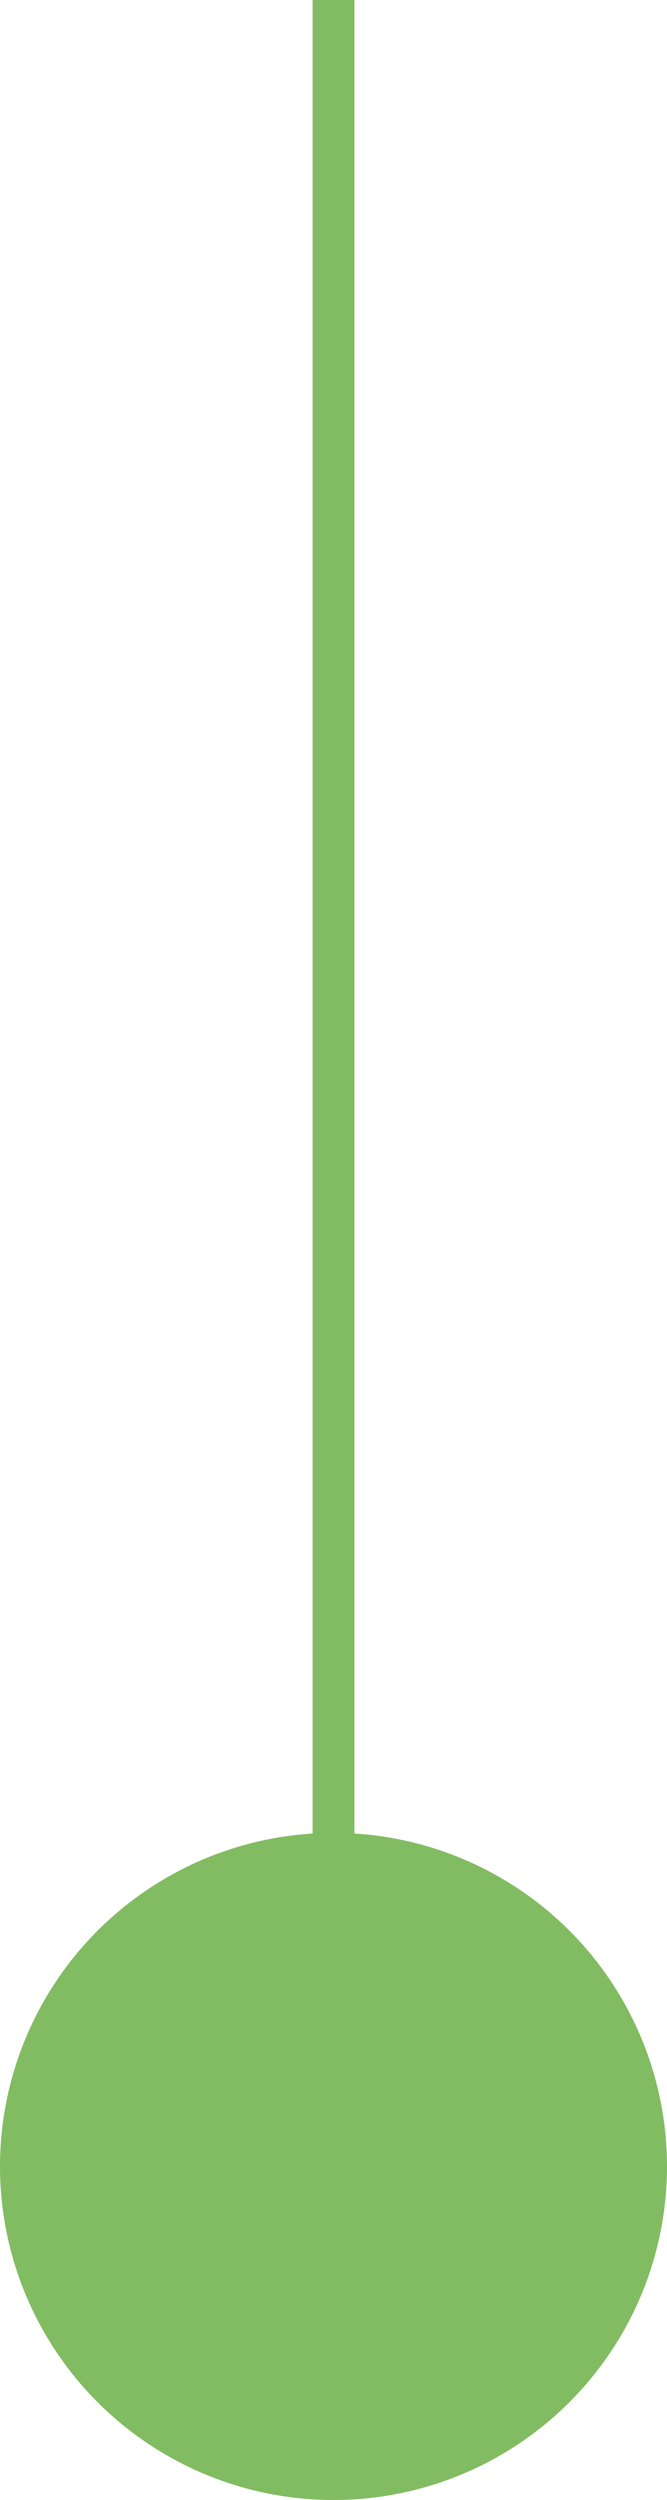
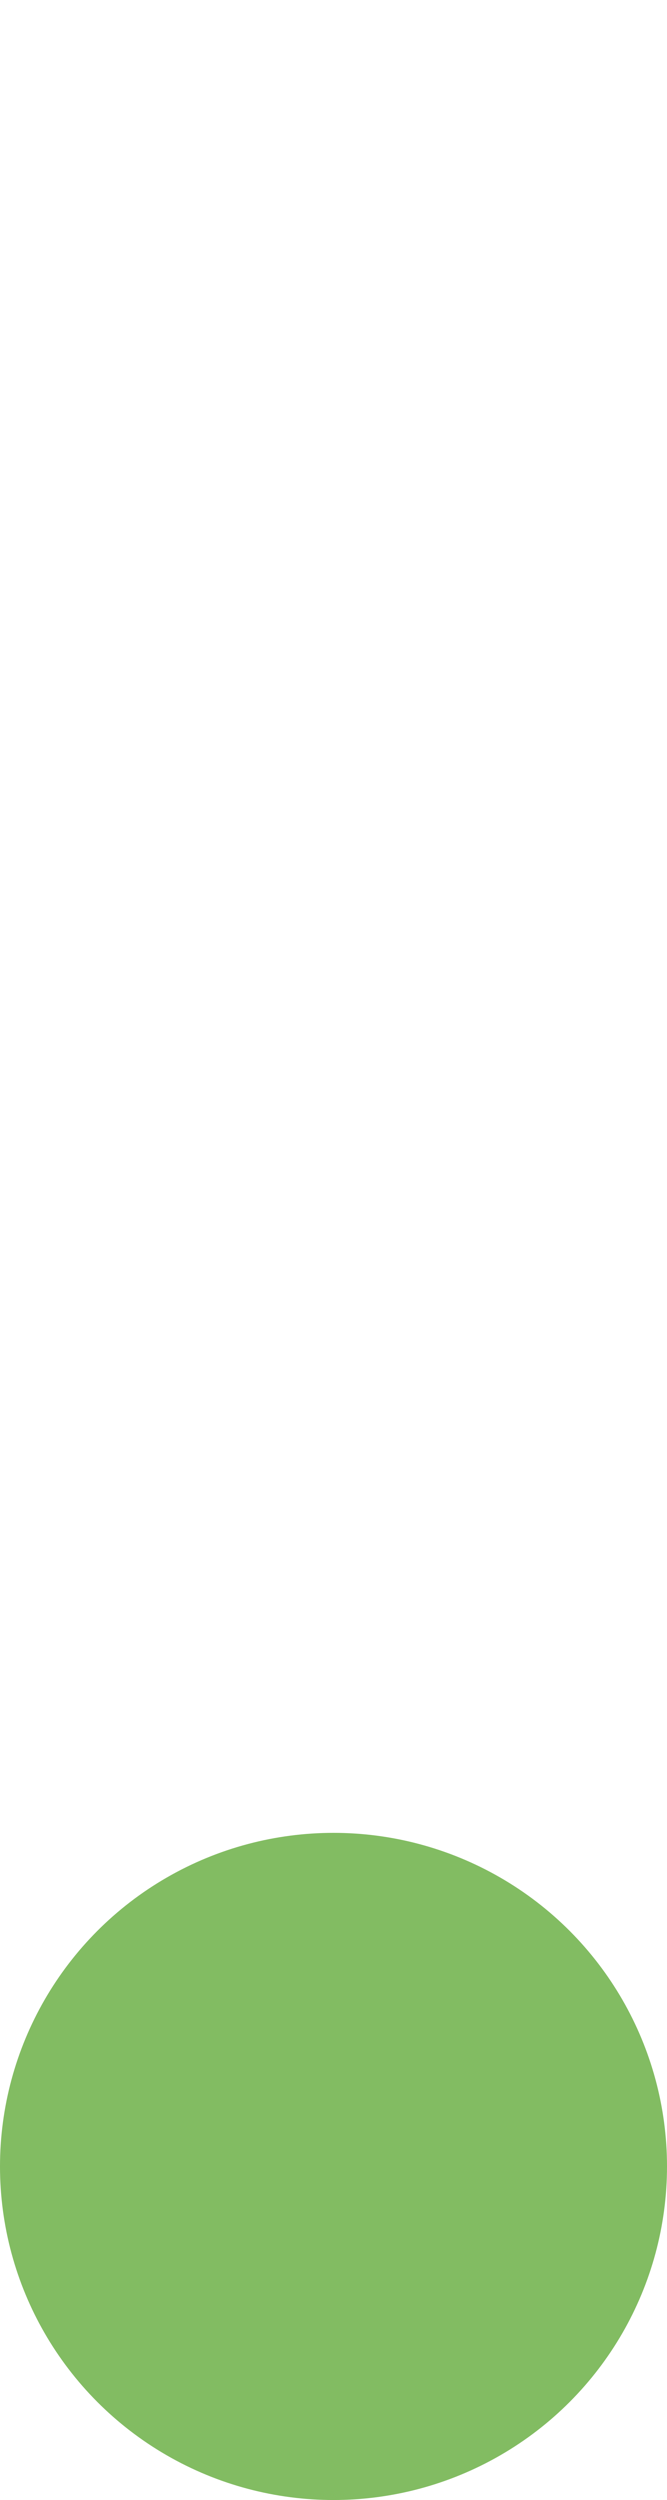
<svg xmlns="http://www.w3.org/2000/svg" id="Calque_1" viewBox="0 0 95.54 358.01">
  <defs>
    <style>.cls-1{fill:#82bc62;}.cls-2{fill:none;stroke:#82bc62;stroke-miterlimit:10;stroke-width:6px;}</style>
  </defs>
  <circle class="cls-1" cx="47.77" cy="310.24" r="47.77" />
-   <line class="cls-2" x1="47.77" x2="47.77" y2="308.01" />
</svg>